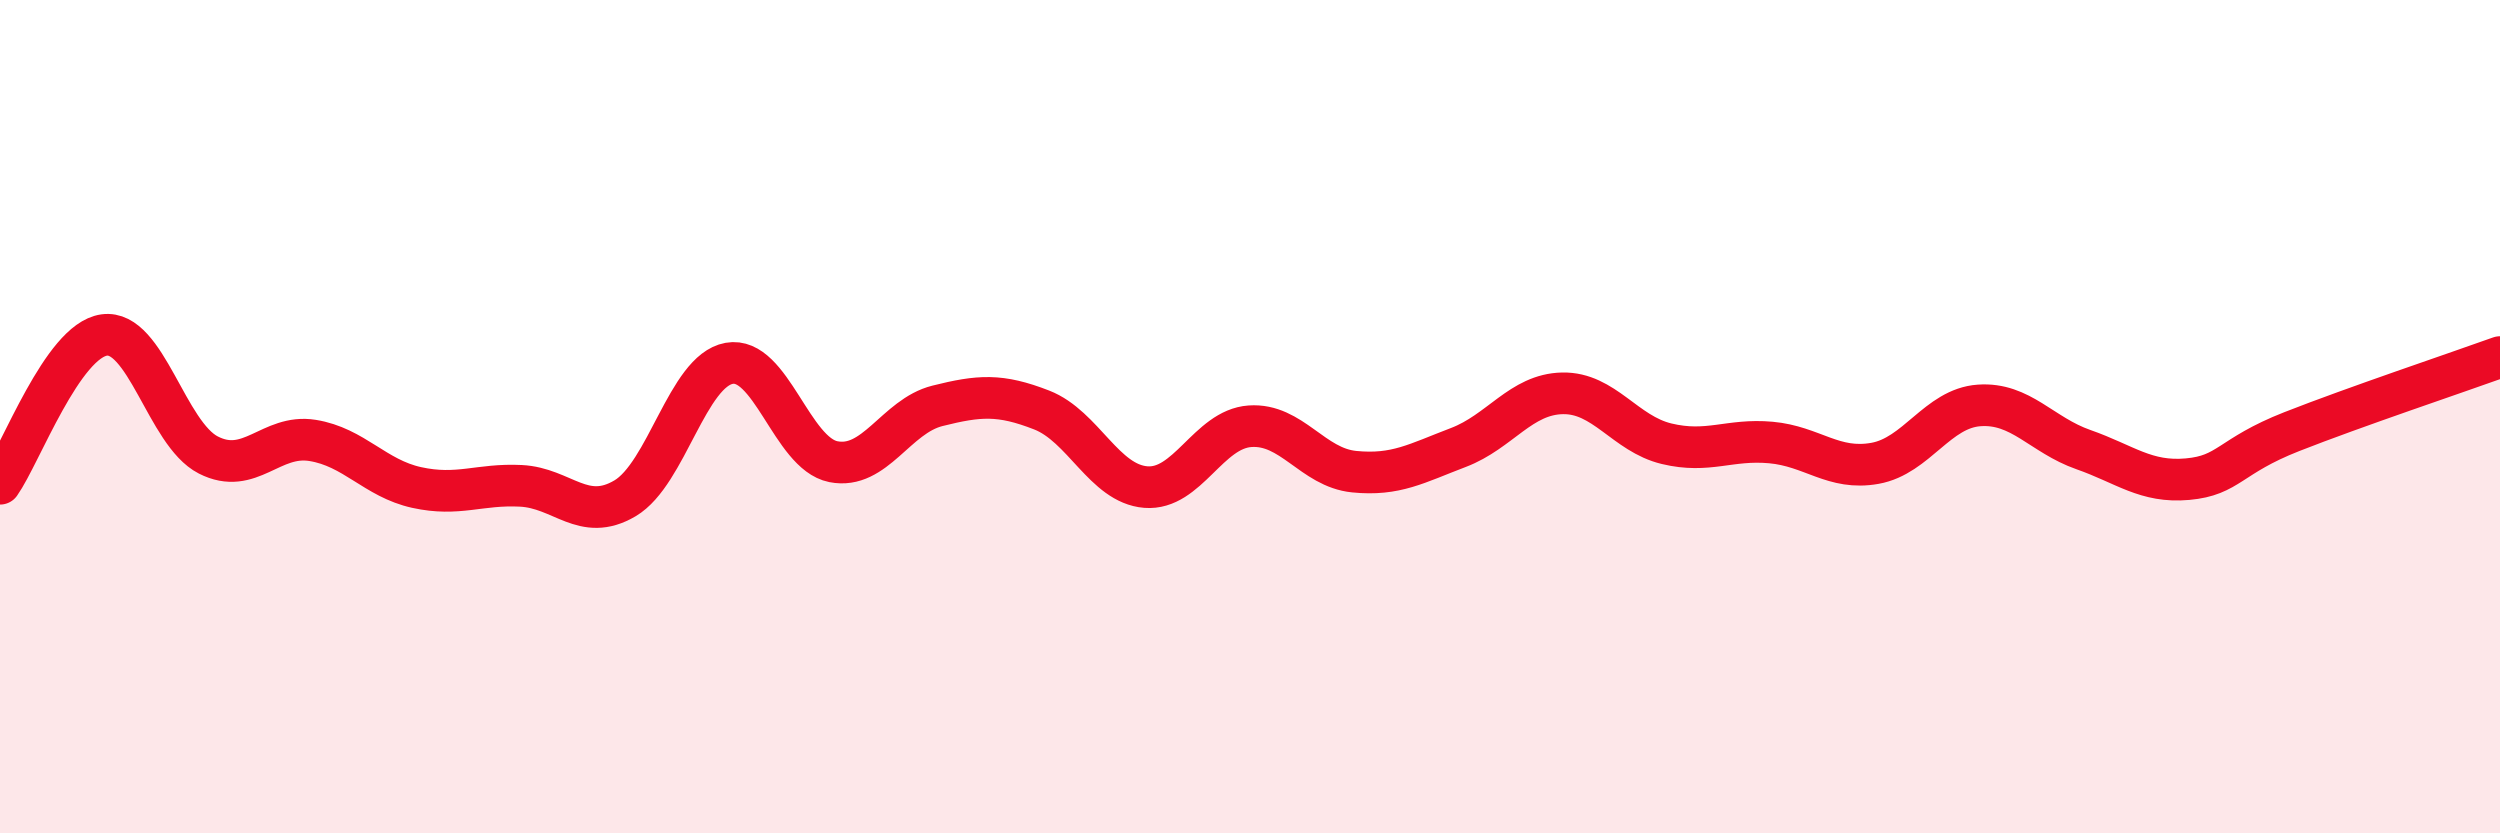
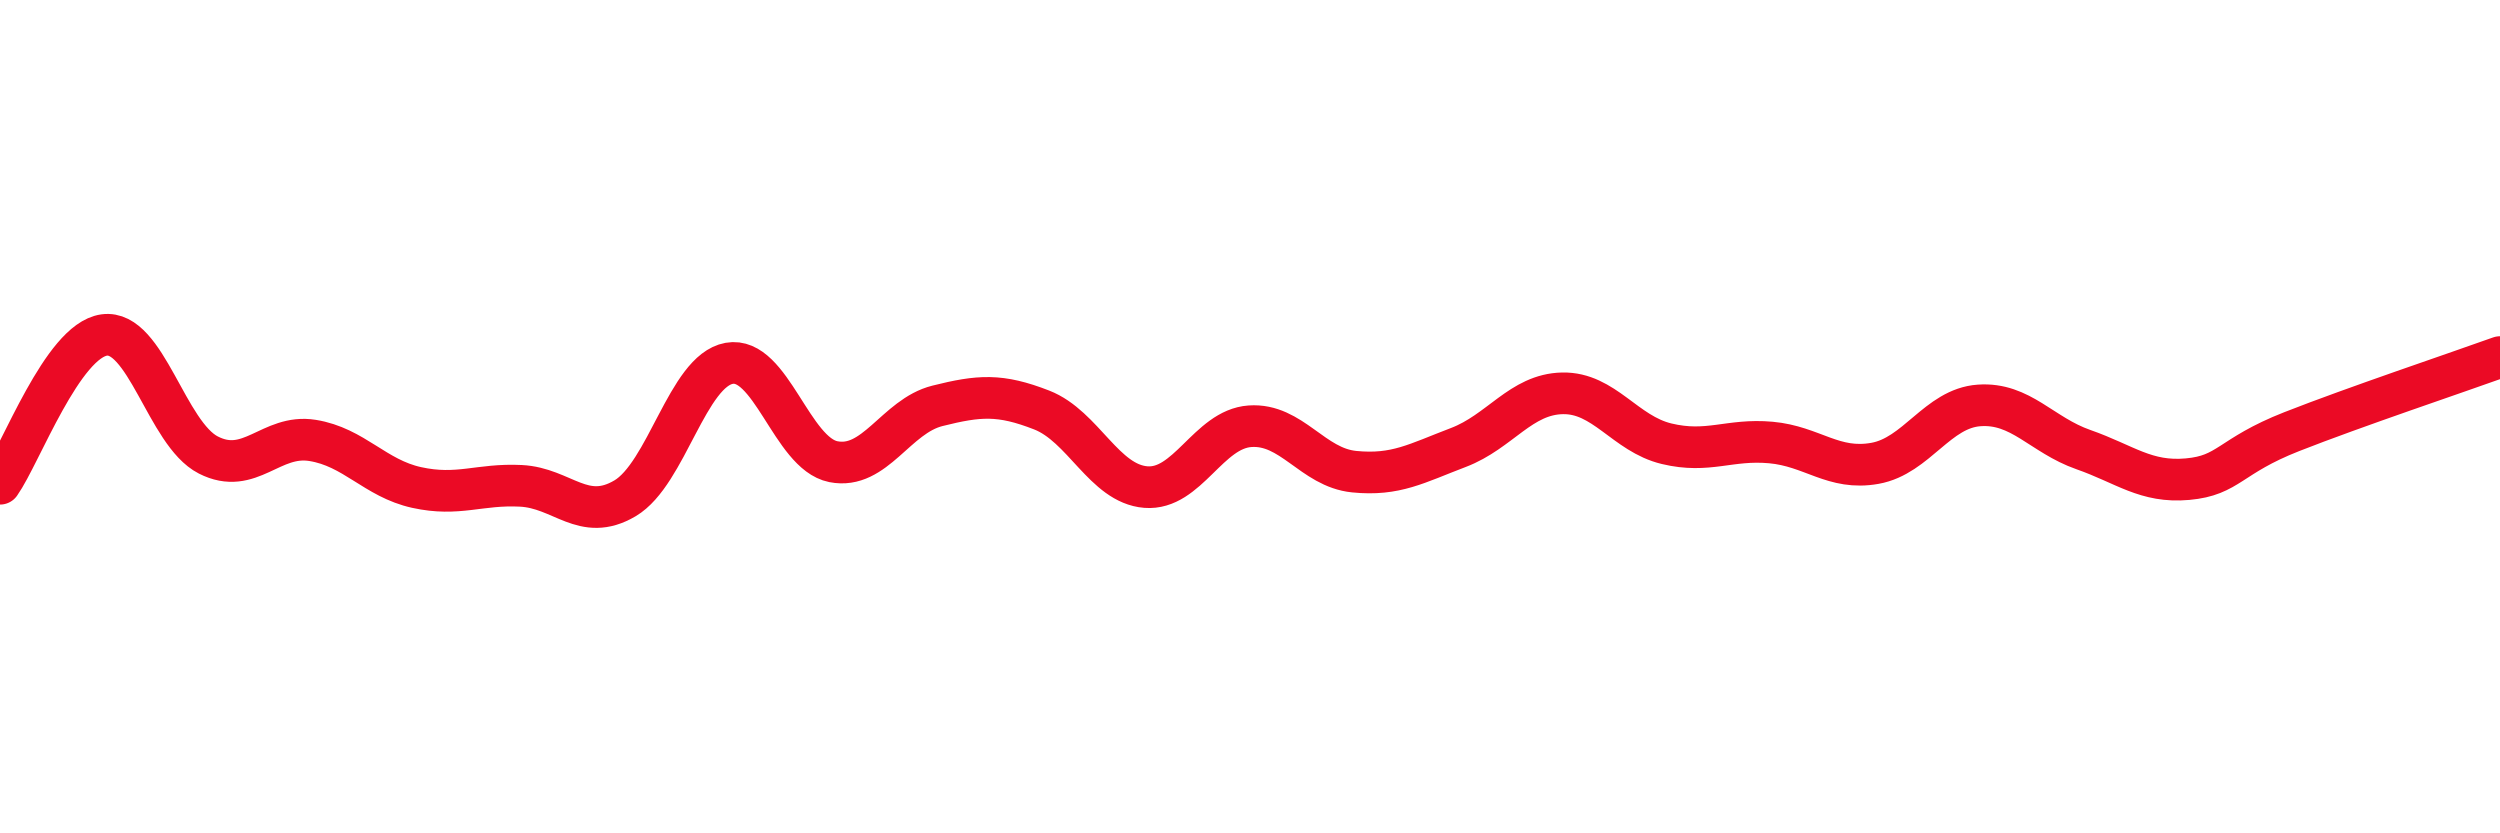
<svg xmlns="http://www.w3.org/2000/svg" width="60" height="20" viewBox="0 0 60 20">
-   <path d="M 0,11.61 C 0.5,10.9 1.5,8.18 2.5,8.04 C 3.5,7.9 4,10.41 5,10.92 C 6,11.43 6.5,10.41 7.5,10.57 C 8.5,10.73 9,11.48 10,11.7 C 11,11.92 11.5,11.61 12.5,11.66 C 13.5,11.71 14,12.55 15,11.96 C 16,11.37 16.5,8.9 17.5,8.72 C 18.5,8.54 19,10.88 20,11.08 C 21,11.28 21.5,9.99 22.5,9.74 C 23.5,9.49 24,9.45 25,9.84 C 26,10.23 26.5,11.61 27.5,11.69 C 28.5,11.77 29,10.3 30,10.23 C 31,10.16 31.5,11.22 32.5,11.32 C 33.5,11.42 34,11.12 35,10.74 C 36,10.36 36.5,9.46 37.5,9.44 C 38.5,9.42 39,10.41 40,10.65 C 41,10.89 41.5,10.53 42.5,10.62 C 43.5,10.71 44,11.3 45,11.12 C 46,10.94 46.5,9.8 47.5,9.73 C 48.5,9.66 49,10.44 50,10.79 C 51,11.14 51.5,11.59 52.5,11.5 C 53.5,11.41 53.5,10.95 55,10.36 C 56.5,9.77 59,8.93 60,8.57L60 20L0 20Z" fill="#EB0A25" opacity="0.1" stroke-linecap="round" stroke-linejoin="round" />
  <path d="M 0,11.61 C 0.5,10.9 1.5,8.18 2.5,8.04 C 3.5,7.9 4,10.41 5,10.92 C 6,11.43 6.5,10.41 7.5,10.57 C 8.5,10.73 9,11.48 10,11.7 C 11,11.92 11.5,11.61 12.5,11.66 C 13.5,11.71 14,12.55 15,11.96 C 16,11.37 16.5,8.9 17.5,8.72 C 18.5,8.54 19,10.88 20,11.08 C 21,11.28 21.5,9.99 22.5,9.74 C 23.5,9.49 24,9.45 25,9.84 C 26,10.23 26.5,11.61 27.5,11.69 C 28.5,11.77 29,10.3 30,10.23 C 31,10.16 31.5,11.22 32.5,11.32 C 33.5,11.42 34,11.12 35,10.74 C 36,10.36 36.5,9.46 37.5,9.44 C 38.5,9.42 39,10.41 40,10.65 C 41,10.89 41.5,10.53 42.5,10.62 C 43.5,10.71 44,11.3 45,11.12 C 46,10.94 46.5,9.8 47.5,9.73 C 48.5,9.66 49,10.44 50,10.79 C 51,11.14 51.5,11.59 52.5,11.5 C 53.5,11.41 53.5,10.95 55,10.36 C 56.5,9.77 59,8.93 60,8.57" stroke="#EB0A25" stroke-width="1" fill="none" stroke-linecap="round" stroke-linejoin="round" />
</svg>